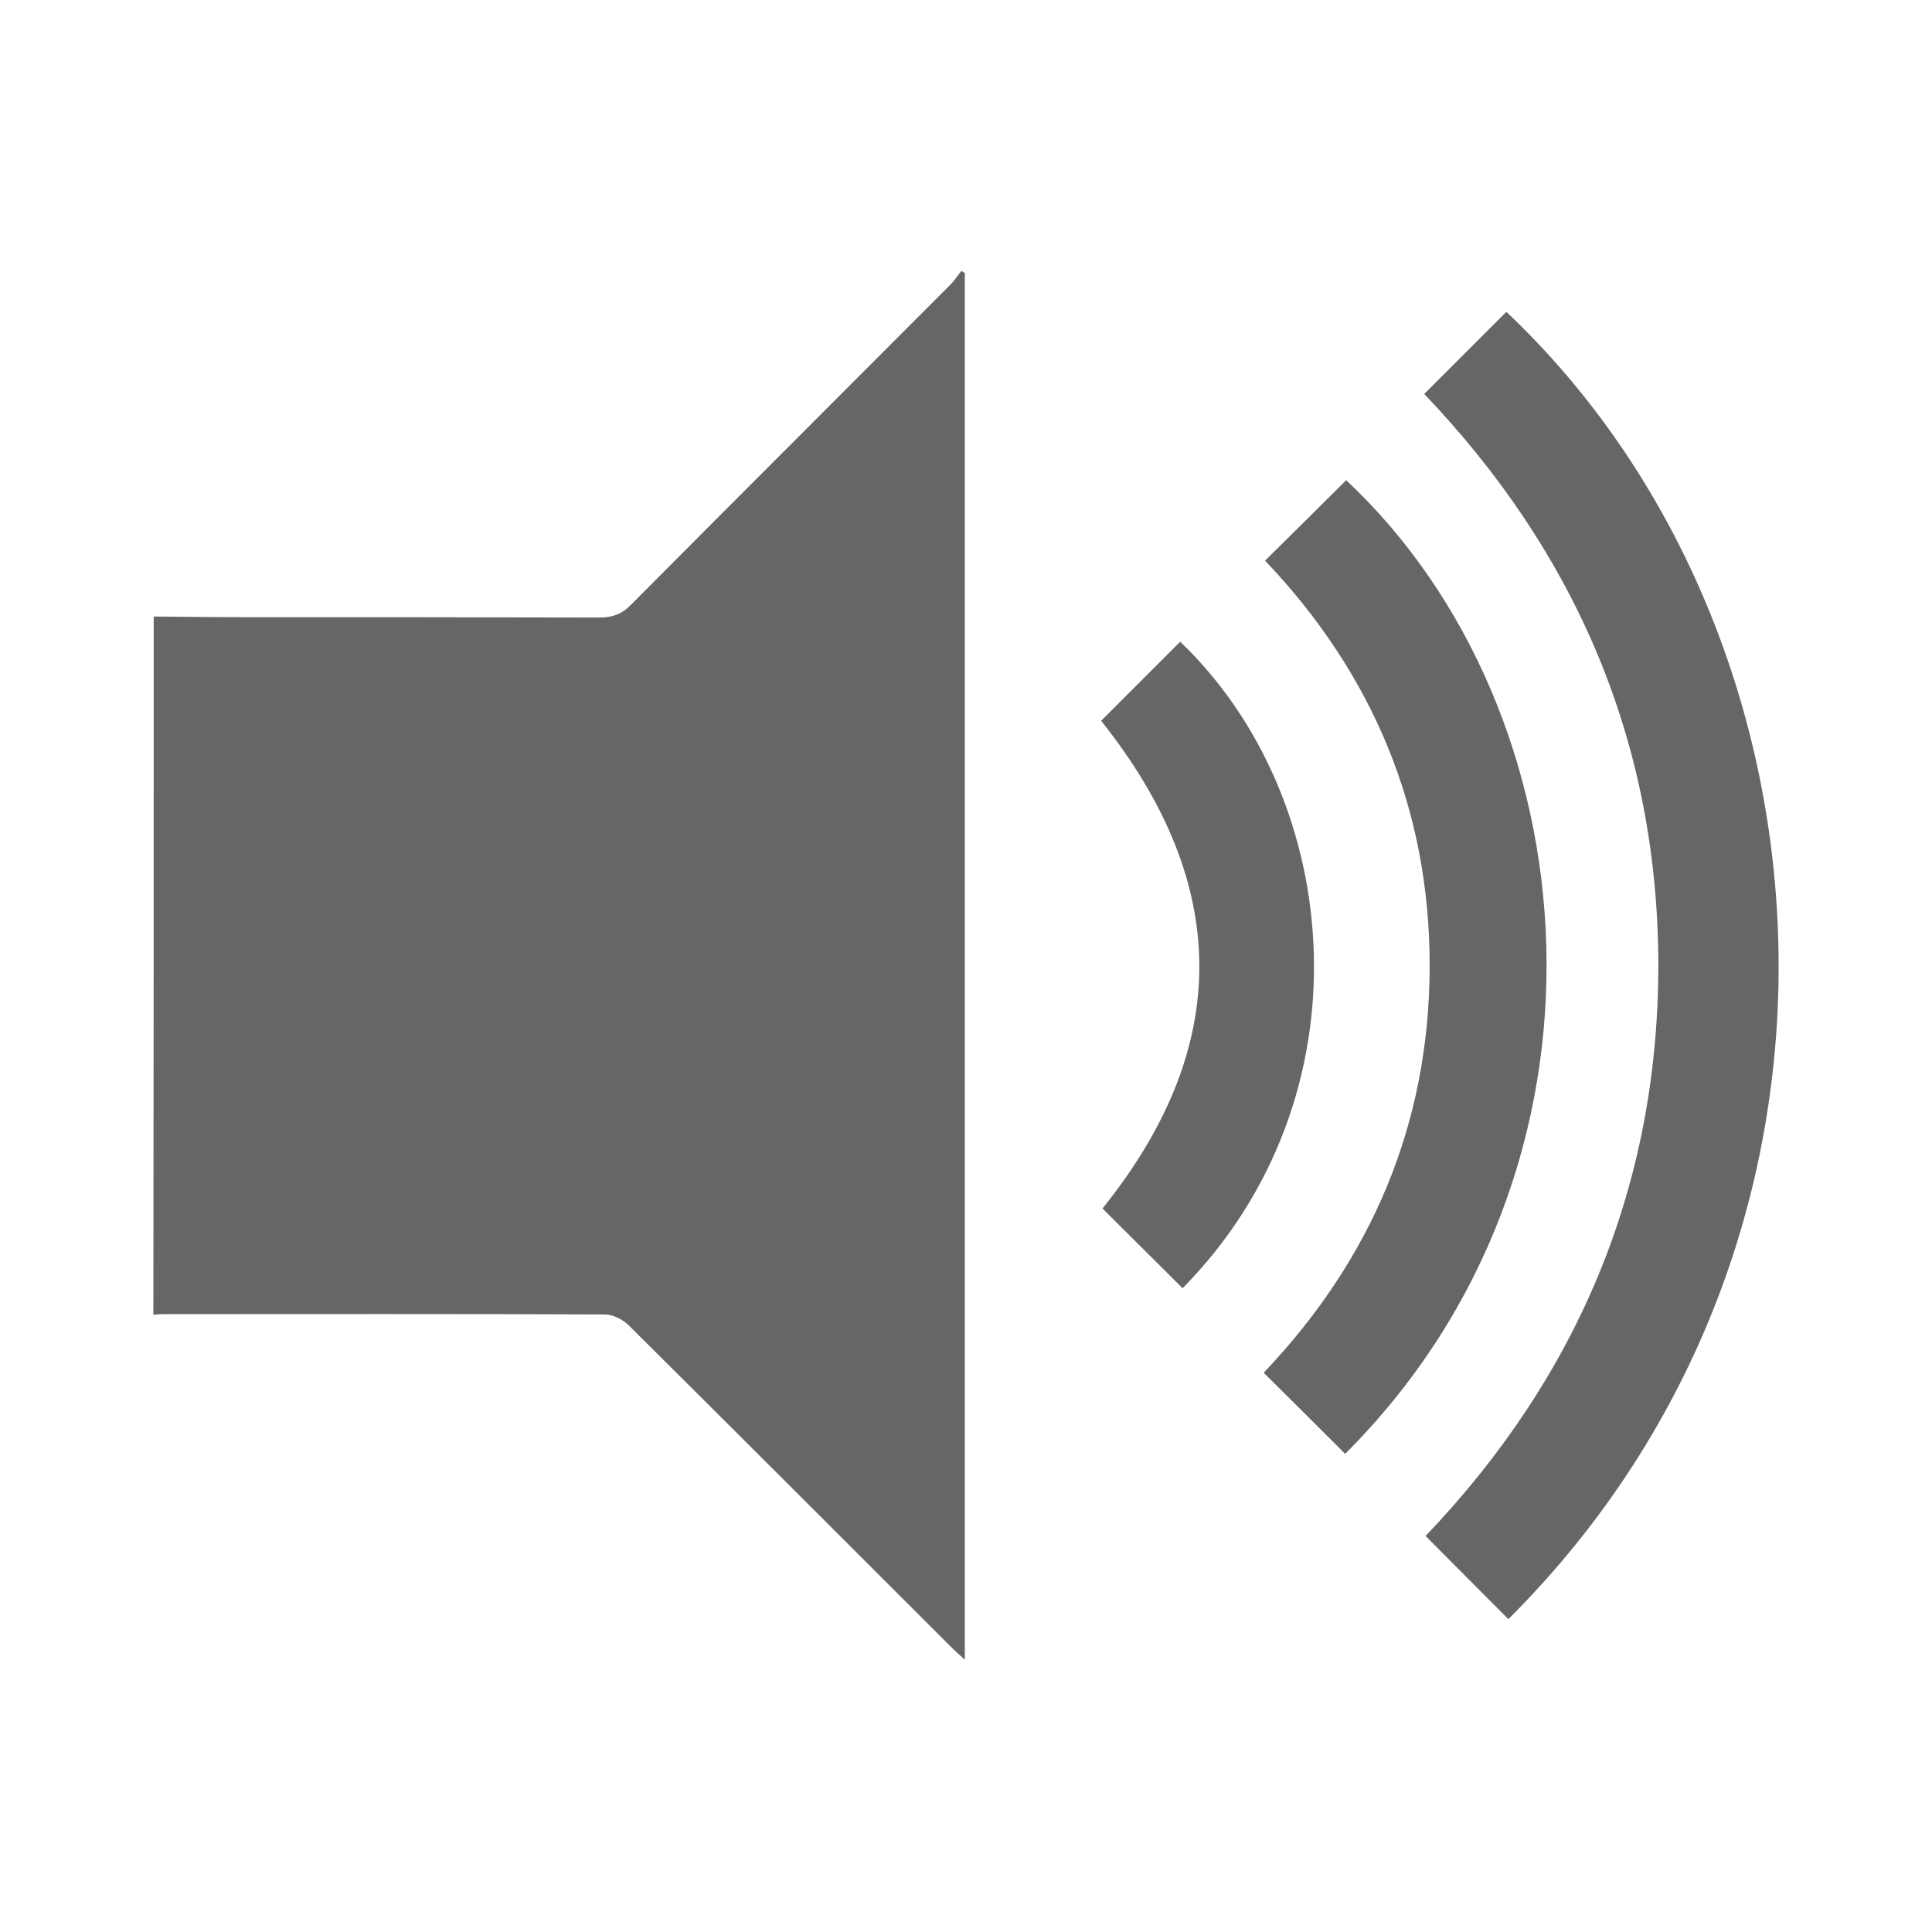
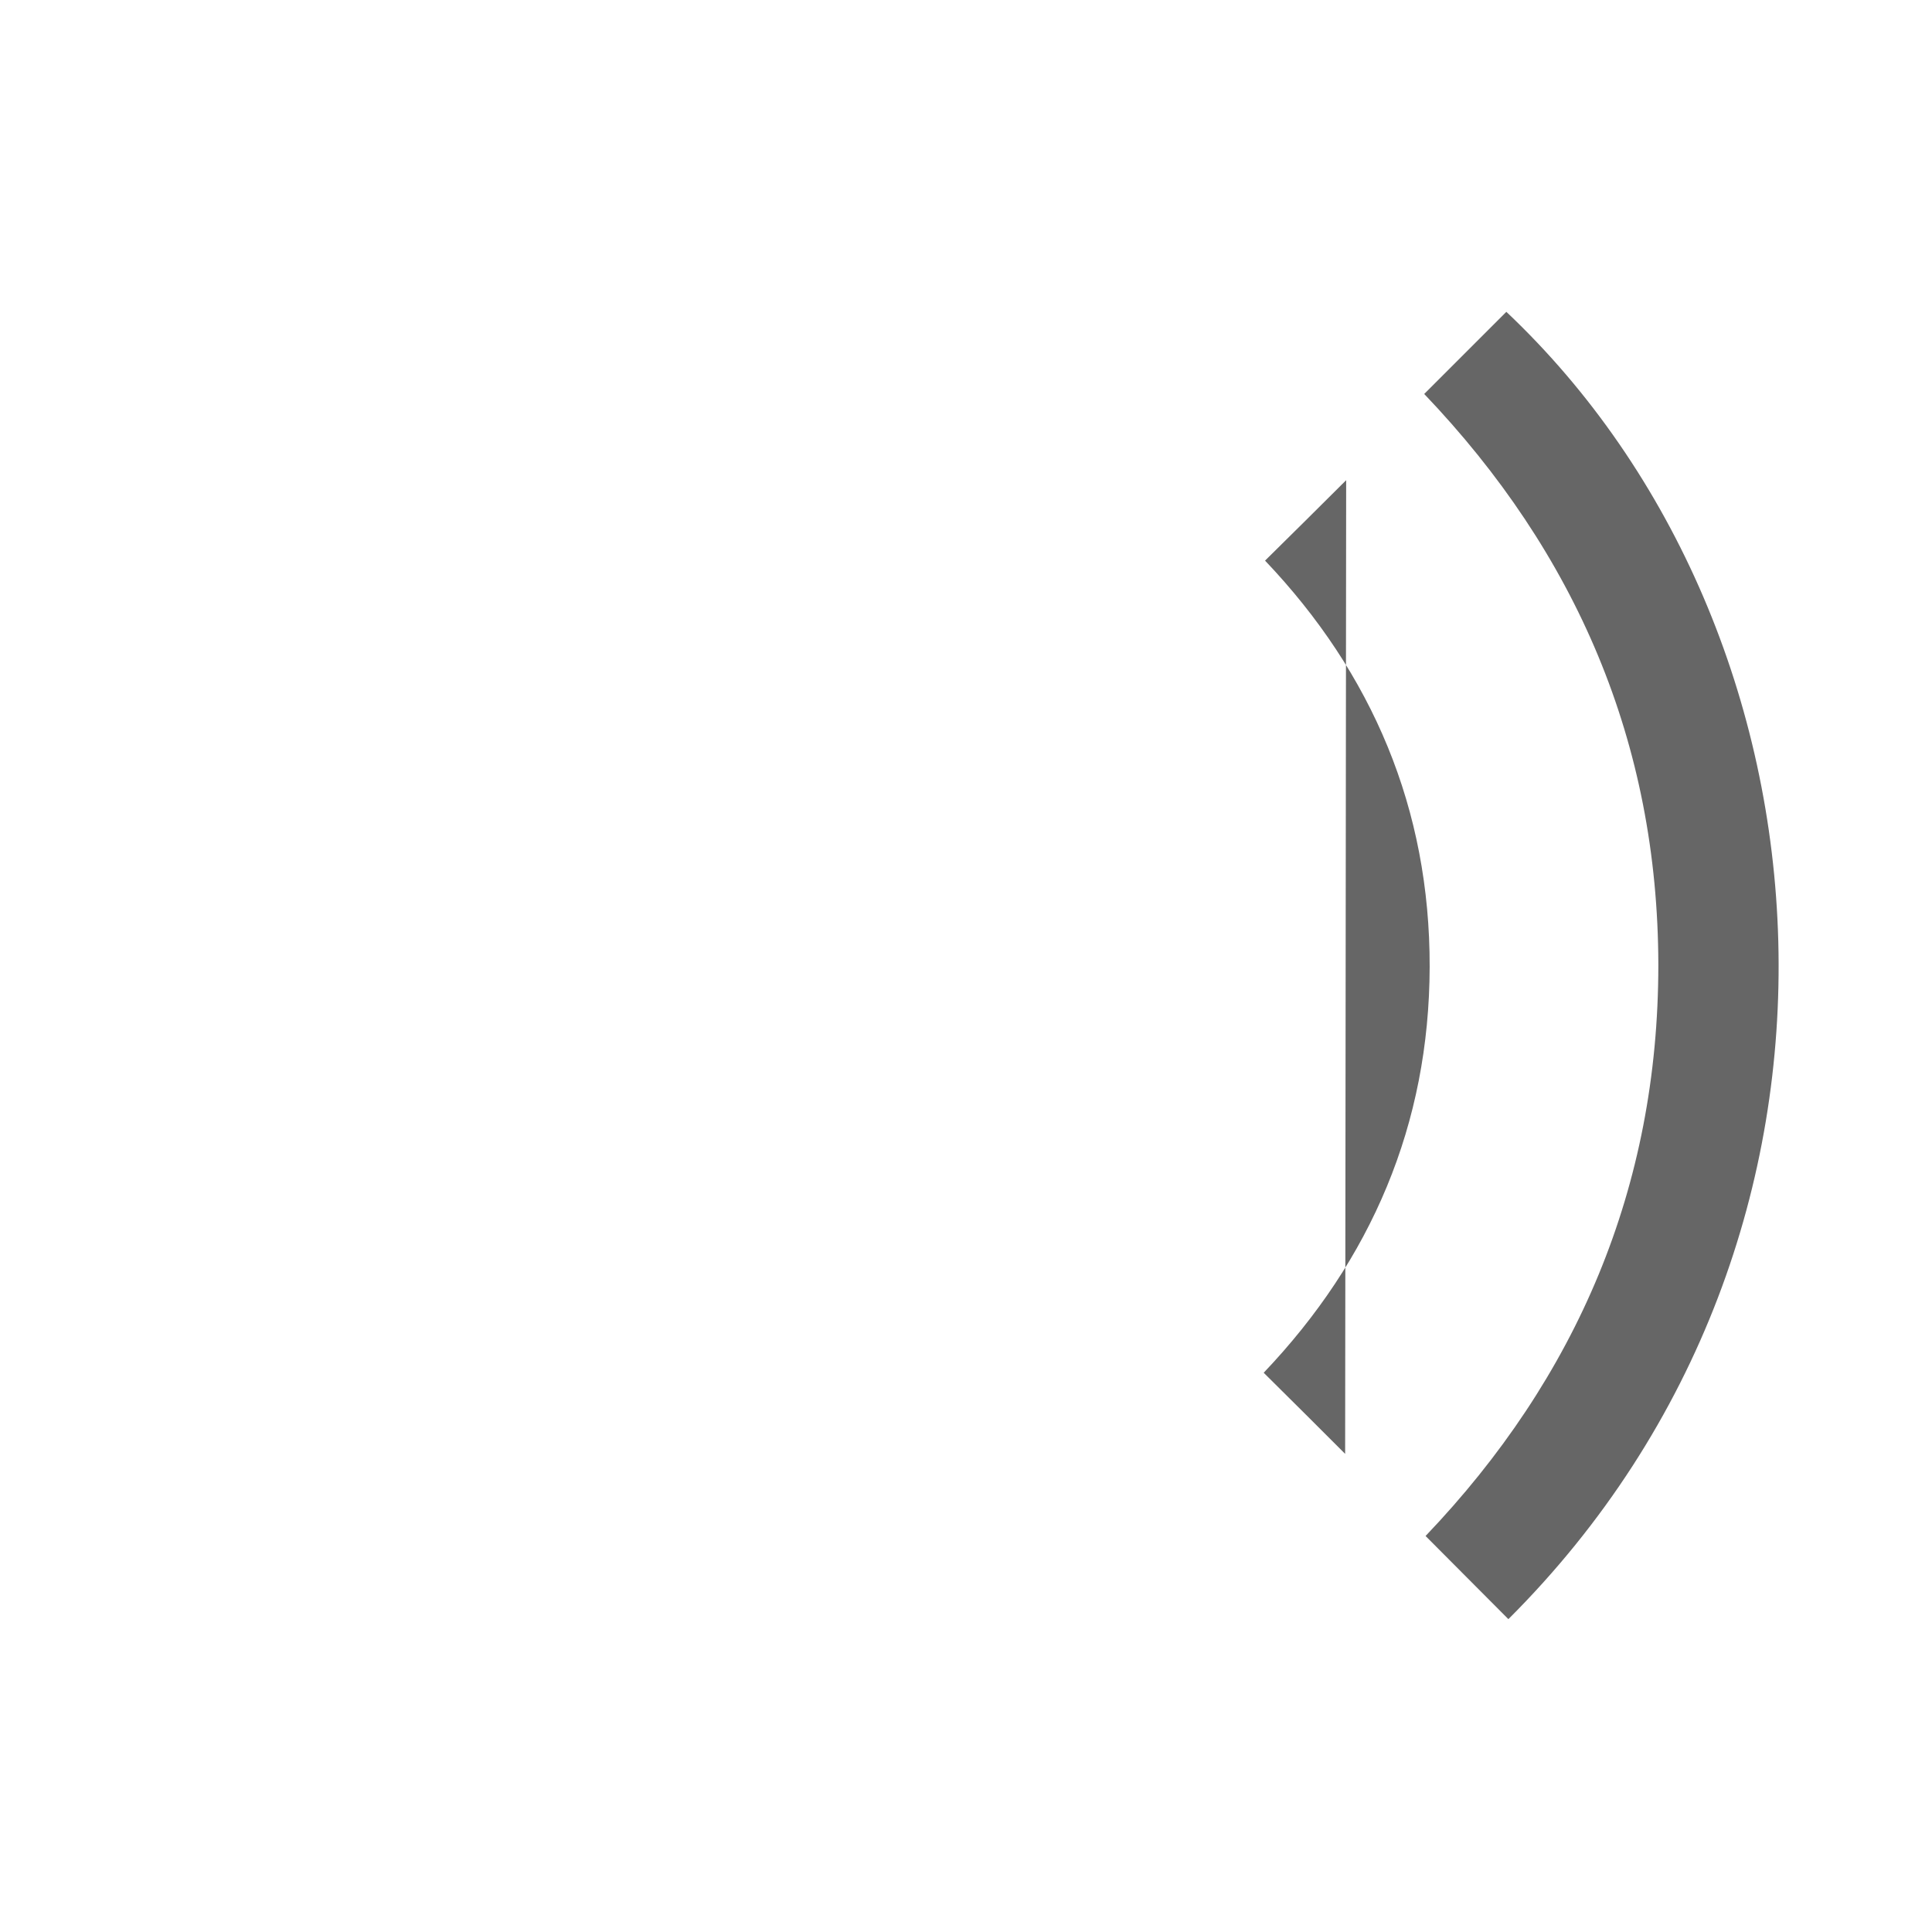
<svg xmlns="http://www.w3.org/2000/svg" version="1.1" id="Capa_1" x="0px" y="0px" viewBox="0 0 566.9 566.9" style="enable-background:new 0 0 566.9 566.9;" xml:space="preserve">
  <style type="text/css">
	.st0{fill:#666666;}
</style>
  <g>
-     <path class="st0" d="M45.1,180.9c9,0.1,18,0.2,27,0.2c34.6,0,69.2,0,103.8,0.1c3.8,0,6.6-1,9.3-3.8c31.2-31.4,62.5-62.6,93.7-93.9   c1.2-1.2,2.1-2.7,3.2-4c0.3,0.2,0.7,0.4,1,0.6c0,135.4,0,270.9,0,406.9c-1.4-1.3-2.7-2.4-3.8-3.5c-31.6-31.6-63.2-63.2-94.9-94.7   c-1.7-1.6-4.4-3-6.7-3.1c-43.3-0.2-86.6-0.1-129.9-0.1c-0.9,0-1.9,0.1-2.8,0.2C45.1,317.5,45.1,249.2,45.1,180.9z" />
    <path class="st0" d="M417.9,115.6c8.1-8.1,16.1-16.1,24.1-24.1c99.2,93.7,113.4,271.1,0.6,383.6c-8.1-8.1-16.1-16.2-24.3-24.4   c44.4-46.5,68.3-102.3,68.3-167.6C486.5,218,462.5,162.3,417.9,115.6z" />
-     <path class="st0" d="M394.7,426.6c-8-8-15.8-15.8-23.9-23.8c31.6-33.2,48.6-72.9,48.7-119.1c0.1-46.3-16.8-86.1-48.3-119.2   c8-7.9,15.9-15.7,23.8-23.6C467.5,208.8,479.2,342.2,394.7,426.6z" />
-     <path class="st0" d="M323.1,211.5c7.7-7.7,15.4-15.4,23.2-23.2c48.3,46.2,56,133.6,0.7,189.7c-7.8-7.8-15.7-15.6-23.5-23.4   C361.4,307.5,361.5,259.7,323.1,211.5z" />
+     <path class="st0" d="M394.7,426.6c-8-8-15.8-15.8-23.9-23.8c31.6-33.2,48.6-72.9,48.7-119.1c0.1-46.3-16.8-86.1-48.3-119.2   c8-7.9,15.9-15.7,23.8-23.6z" />
  </g>
</svg>